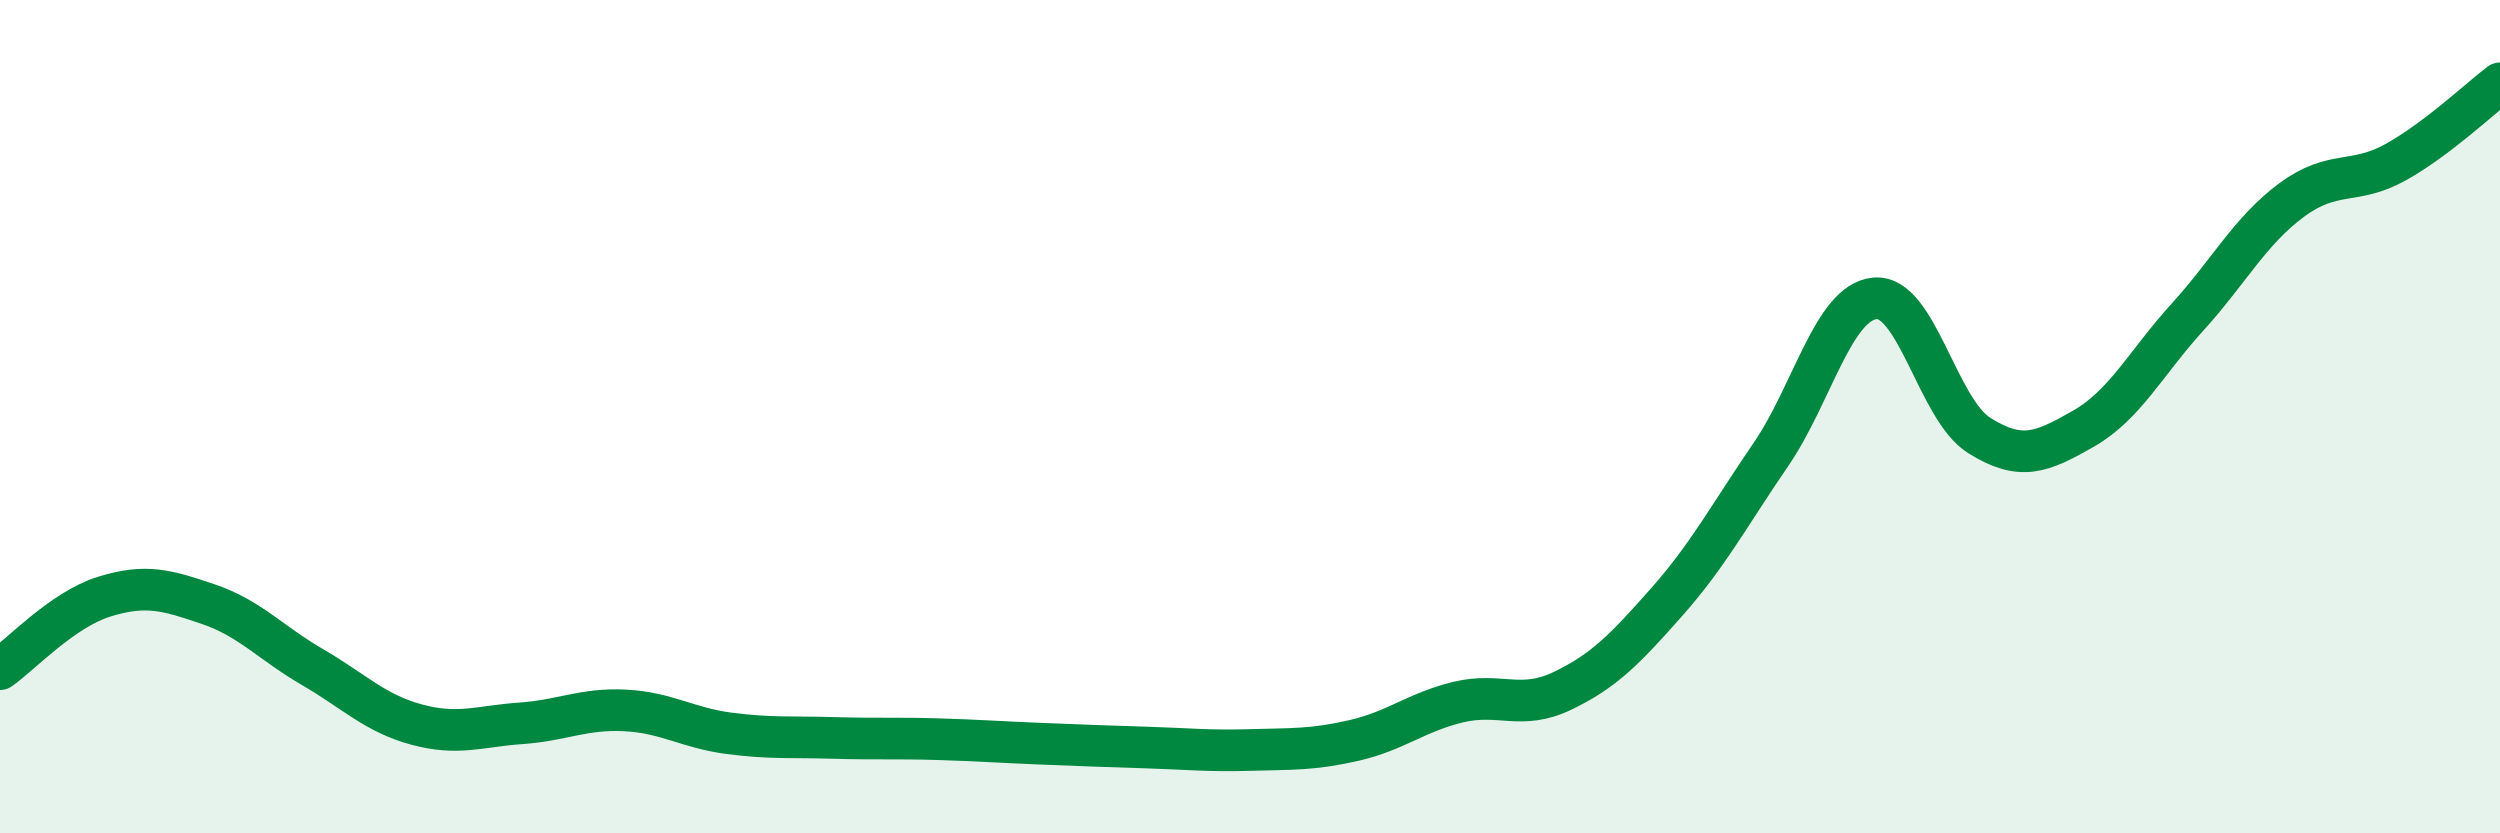
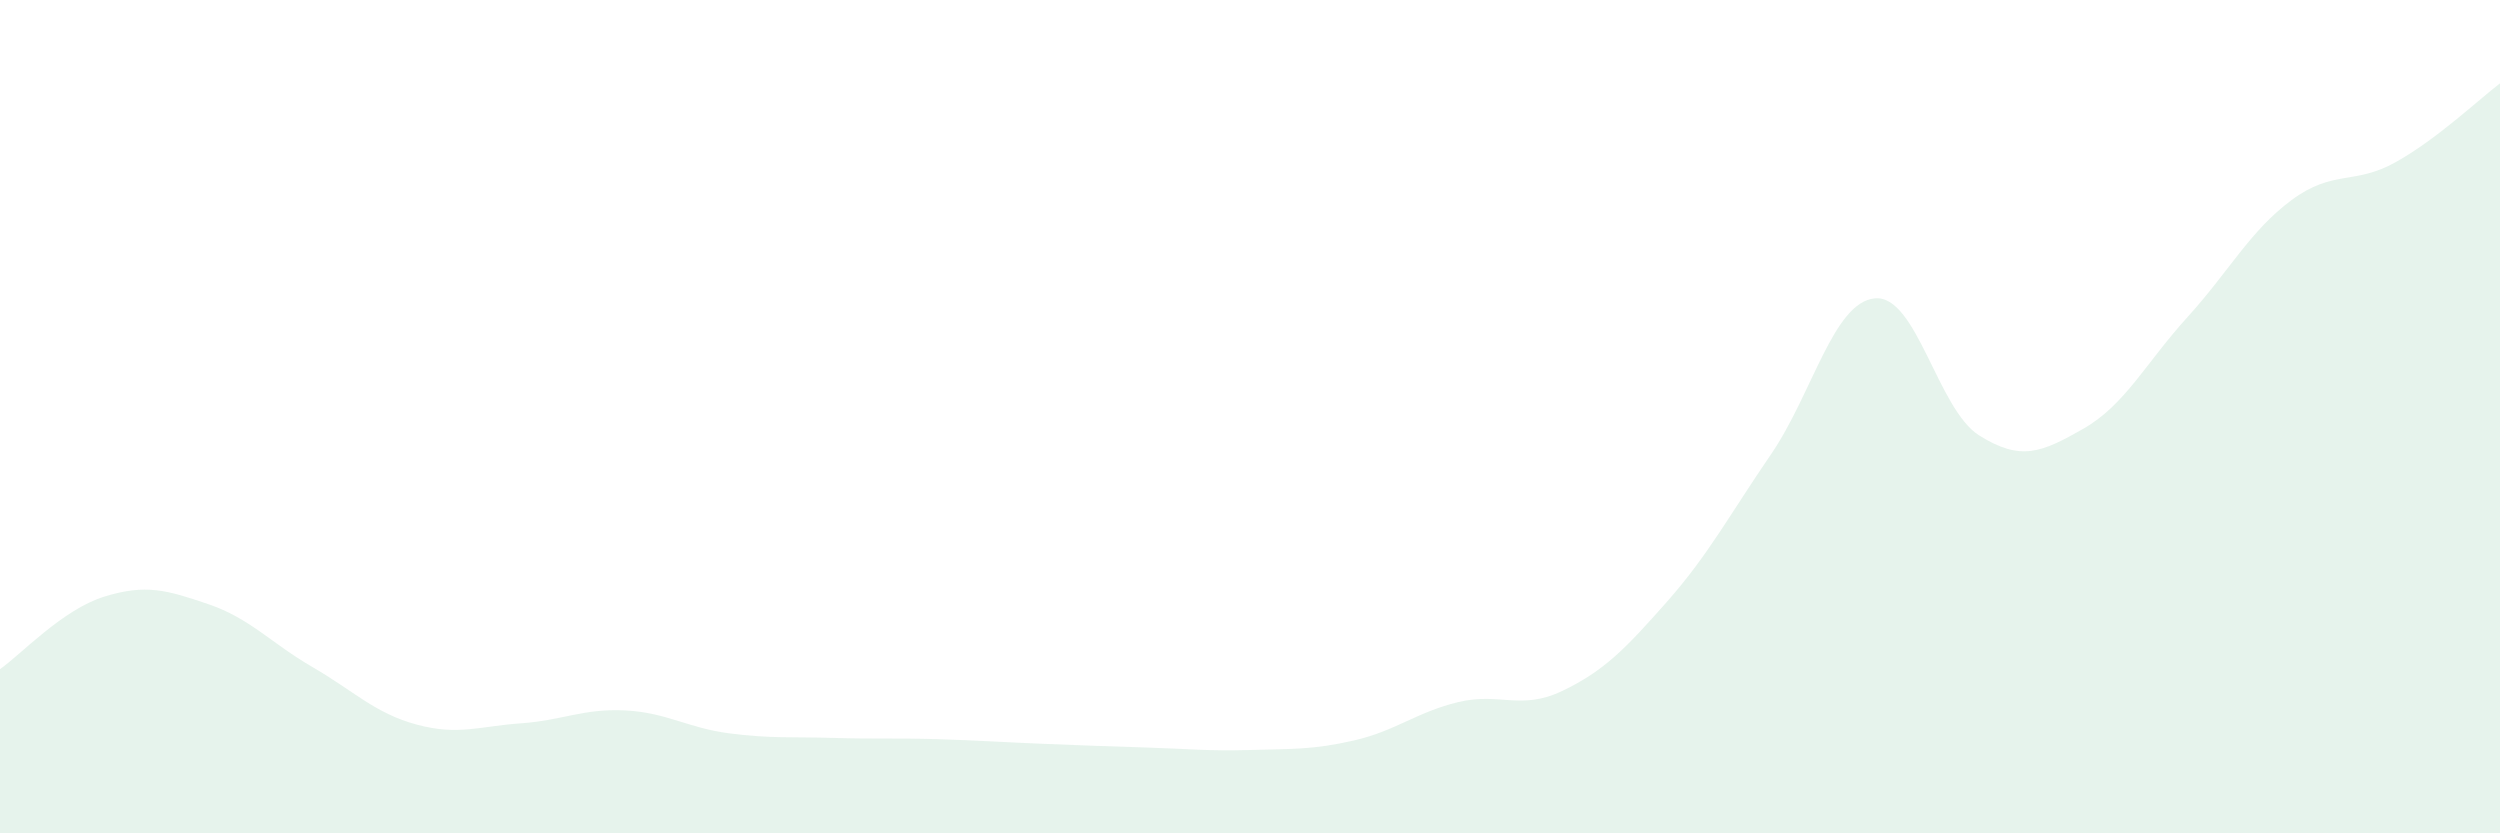
<svg xmlns="http://www.w3.org/2000/svg" width="60" height="20" viewBox="0 0 60 20">
  <path d="M 0,16.06 C 0.5,15.71 1.5,14.63 2.5,14.32 C 3.5,14.01 4,14.16 5,14.5 C 6,14.84 6.5,15.43 7.5,16.01 C 8.5,16.59 9,17.12 10,17.39 C 11,17.66 11.5,17.43 12.5,17.36 C 13.5,17.29 14,17 15,17.05 C 16,17.1 16.5,17.47 17.5,17.6 C 18.5,17.73 19,17.68 20,17.71 C 21,17.74 21.5,17.71 22.5,17.74 C 23.5,17.77 24,17.81 25,17.85 C 26,17.89 26.5,17.91 27.5,17.94 C 28.5,17.97 29,18.03 30,18 C 31,17.97 31.5,18 32.5,17.77 C 33.5,17.54 34,17.09 35,16.85 C 36,16.61 36.5,17.06 37.5,16.58 C 38.5,16.1 39,15.58 40,14.45 C 41,13.32 41.5,12.37 42.5,10.91 C 43.5,9.45 44,7.25 45,7.16 C 46,7.07 46.5,9.82 47.5,10.45 C 48.5,11.08 49,10.86 50,10.29 C 51,9.72 51.5,8.71 52.5,7.61 C 53.5,6.51 54,5.54 55,4.8 C 56,4.06 56.5,4.45 57.5,3.89 C 58.5,3.33 59.5,2.38 60,2L60 20L0 20Z" fill="#008740" opacity="0.1" stroke-linecap="round" stroke-linejoin="round" />
-   <path d="M 0,16.06 C 0.5,15.71 1.5,14.63 2.5,14.32 C 3.5,14.01 4,14.16 5,14.5 C 6,14.84 6.5,15.43 7.5,16.01 C 8.5,16.59 9,17.12 10,17.39 C 11,17.66 11.5,17.43 12.5,17.36 C 13.5,17.29 14,17 15,17.05 C 16,17.1 16.5,17.47 17.5,17.6 C 18.5,17.73 19,17.68 20,17.71 C 21,17.74 21.5,17.71 22.5,17.74 C 23.5,17.77 24,17.81 25,17.85 C 26,17.89 26.5,17.91 27.5,17.94 C 28.5,17.97 29,18.03 30,18 C 31,17.97 31.5,18 32.5,17.77 C 33.5,17.54 34,17.09 35,16.85 C 36,16.61 36.5,17.06 37.5,16.58 C 38.5,16.1 39,15.58 40,14.45 C 41,13.32 41.5,12.37 42.5,10.91 C 43.5,9.45 44,7.25 45,7.16 C 46,7.07 46.5,9.82 47.5,10.45 C 48.5,11.08 49,10.86 50,10.29 C 51,9.72 51.5,8.71 52.5,7.61 C 53.5,6.51 54,5.54 55,4.8 C 56,4.06 56.5,4.45 57.5,3.89 C 58.5,3.33 59.5,2.38 60,2" stroke="#008740" stroke-width="1" fill="none" stroke-linecap="round" stroke-linejoin="round" />
</svg>